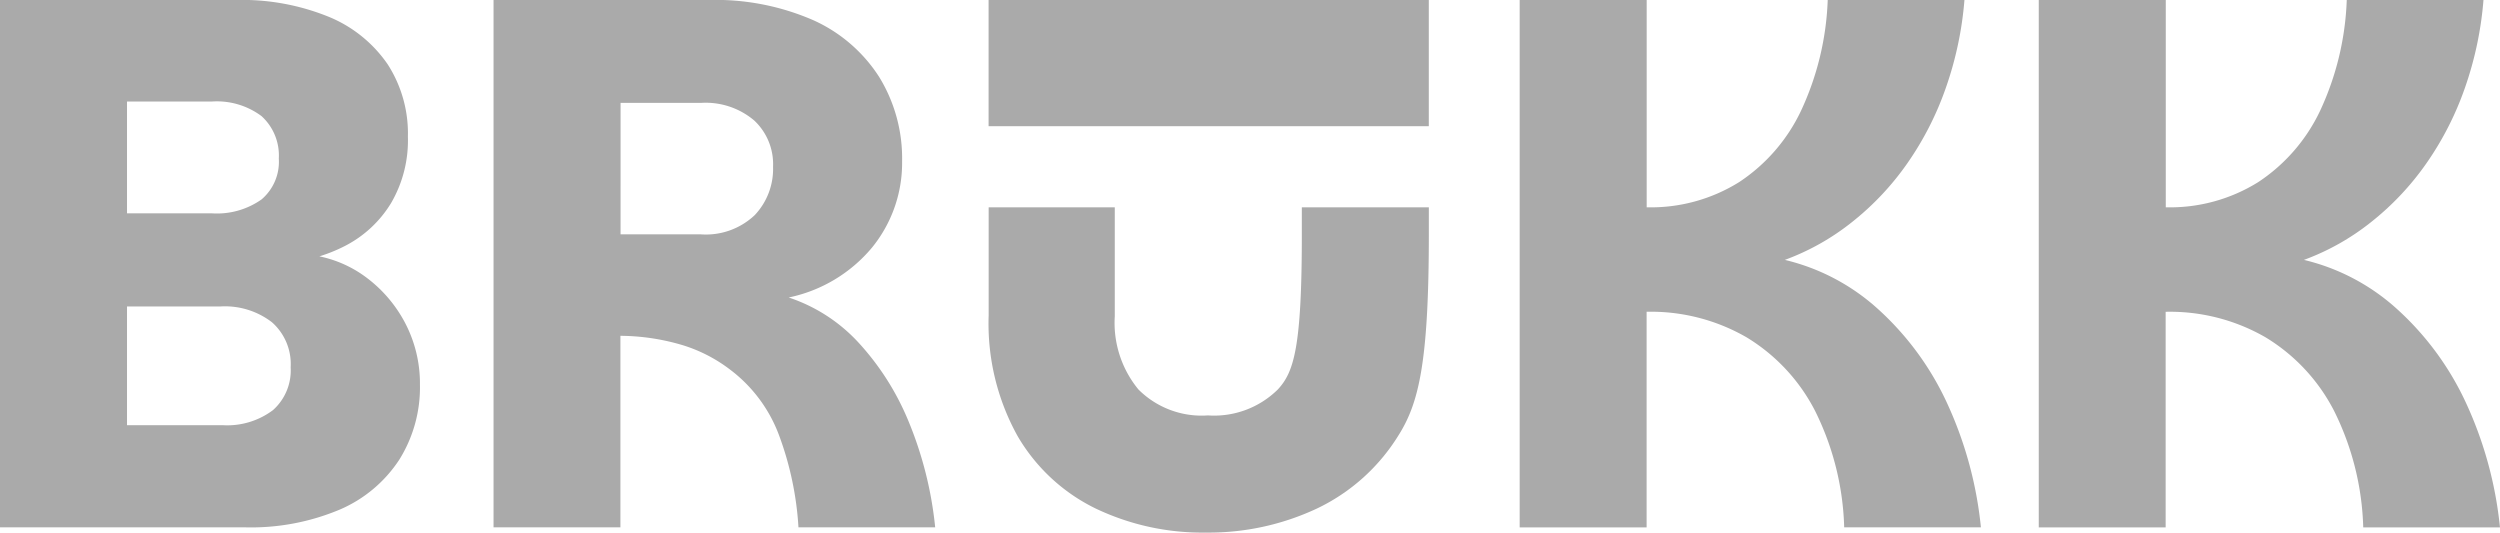
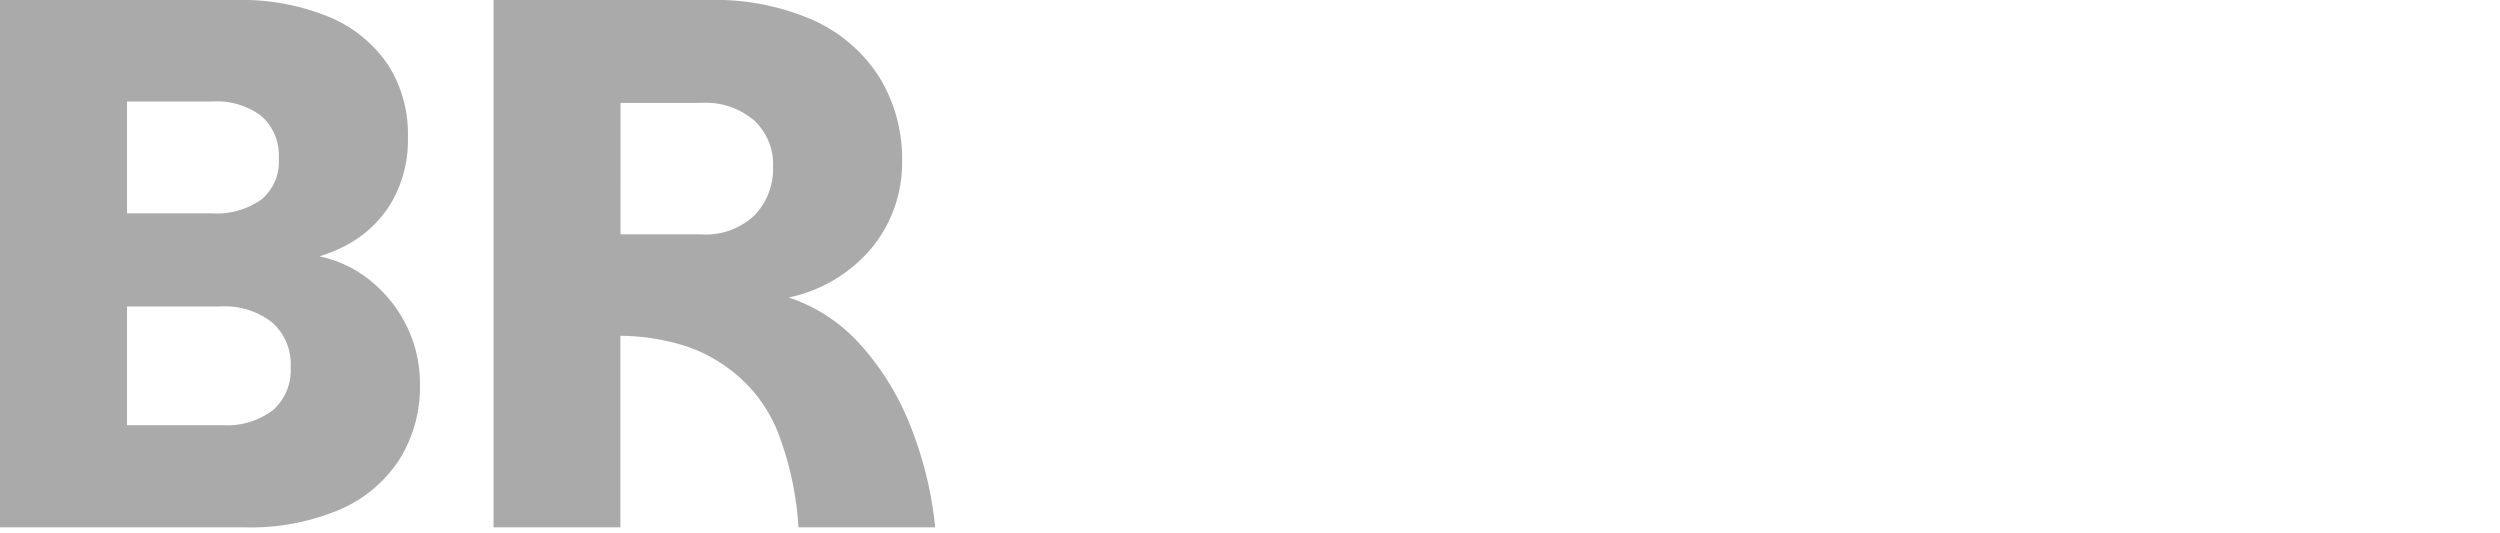
<svg xmlns="http://www.w3.org/2000/svg" id="Group_369" data-name="Group 369" width="171.242" height="36.481" viewBox="0 0 171.242 36.481">
  <defs>
    <clipPath id="clip-path">
      <rect id="Rectangle_164" data-name="Rectangle 164" width="171.242" height="36.481" fill="#aaa" />
    </clipPath>
  </defs>
  <g id="Group_368" data-name="Group 368" clip-path="url(#clip-path)">
    <path id="Path_12265" data-name="Path 12265" d="M0,36.131V.01H16.157a15.766,15.766,0,0,1,6.38,1.158,9.069,9.069,0,0,1,4.014,3.242,8.744,8.744,0,0,1,1.389,4.965,8.512,8.512,0,0,1-1.158,4.554,7.926,7.926,0,0,1-3.113,2.907,10.659,10.659,0,0,1-4.322,1.184l.875-.618A8.11,8.11,0,0,1,24.7,18.74a9.242,9.242,0,0,1,2.984,3.268,8.935,8.935,0,0,1,1.081,4.348A9.343,9.343,0,0,1,27.348,31.5a9.2,9.2,0,0,1-4.091,3.422,15.676,15.676,0,0,1-6.483,1.209H0ZM8.7,14.623h5.814a5.3,5.3,0,0,0,3.4-.952,3.387,3.387,0,0,0,1.184-2.8,3.647,3.647,0,0,0-1.184-2.907,5.113,5.113,0,0,0-3.4-1H8.7v7.667Zm0,14.51h6.535A5.213,5.213,0,0,0,18.7,28.1a3.641,3.641,0,0,0,1.209-2.933,3.81,3.81,0,0,0-1.286-3.087A5.272,5.272,0,0,0,15.128,21H8.7v8.13Z" transform="translate(0 -0.01)" fill="#aaa" />
    <path id="Path_12266" data-name="Path 12266" d="M921.73,36.131V.01h14.716a16.759,16.759,0,0,1,7.2,1.389,10.447,10.447,0,0,1,4.5,3.885,10.648,10.648,0,0,1,1.569,5.789,9.174,9.174,0,0,1-2.058,5.892,10.1,10.1,0,0,1-5.711,3.422,11.35,11.35,0,0,1,4.734,3.036,18.139,18.139,0,0,1,3.448,5.377,25.667,25.667,0,0,1,1.853,7.332h-9.365a21.776,21.776,0,0,0-1.338-6.329,9.985,9.985,0,0,0-3.345-4.476,10.362,10.362,0,0,0-3.242-1.672,15.15,15.15,0,0,0-4.271-.643V36.132h-8.7Zm8.7-20.068h5.506a4.87,4.87,0,0,0,3.679-1.312,4.6,4.6,0,0,0,1.261-3.319,4.1,4.1,0,0,0-1.286-3.165,5.136,5.136,0,0,0-3.653-1.209h-5.506Z" transform="translate(-887.924 -0.01)" fill="#aaa" />
-     <path id="Path_12267" data-name="Path 12267" d="M1846.24,387.2h8.644v7.461a7.174,7.174,0,0,0,1.621,5.017,6.121,6.121,0,0,0,4.76,1.775,6.206,6.206,0,0,0,4.785-1.775c1.1-1.184,1.646-2.856,1.646-10.625V387.2h8.7V389c0,8.9-.7,11.655-2.109,13.867a13.254,13.254,0,0,1-5.557,4.965,17.435,17.435,0,0,1-7.615,1.646,16.937,16.937,0,0,1-7.538-1.646,12.538,12.538,0,0,1-5.351-4.965,15.87,15.87,0,0,1-1.981-8.259V387.2Z" transform="translate(-1778.525 -372.999)" fill="#aaa" />
-     <path id="Path_12268" data-name="Path 12268" d="M2838.1,36.131V.01h8.7v14.2a11.426,11.426,0,0,0,6.329-1.724A11.992,11.992,0,0,0,2857.37,7.6,19.54,19.54,0,0,0,2859.2.01h9.365A23.906,23.906,0,0,1,2867.3,6a21.213,21.213,0,0,1-2.65,5.2,18.976,18.976,0,0,1-3.808,4.039,16.453,16.453,0,0,1-4.579,2.573,14.48,14.48,0,0,1,6.329,3.319,19.936,19.936,0,0,1,4.683,6.278,26.6,26.6,0,0,1,2.418,8.722h-9.365a19.027,19.027,0,0,0-2.006-8,12.625,12.625,0,0,0-4.683-5.017,13.114,13.114,0,0,0-6.844-1.749V36.133h-8.7Z" transform="translate(-2734.007 -0.01)" fill="#aaa" />
-     <path id="Path_12269" data-name="Path 12269" d="M3807.51,36.131V.01h8.7v14.2a11.425,11.425,0,0,0,6.329-1.724A11.994,11.994,0,0,0,3826.78,7.6a19.544,19.544,0,0,0,1.826-7.59h9.365A23.928,23.928,0,0,1,3836.71,6a21.2,21.2,0,0,1-2.65,5.2,18.976,18.976,0,0,1-3.808,4.039,16.453,16.453,0,0,1-4.579,2.573A14.48,14.48,0,0,1,3832,21.133a19.935,19.935,0,0,1,4.682,6.278,26.6,26.6,0,0,1,2.418,8.722h-9.365a19.031,19.031,0,0,0-2.007-8,12.623,12.623,0,0,0-4.683-5.017,13.112,13.112,0,0,0-6.844-1.749V36.133h-8.7Z" transform="translate(-3667.861 -0.01)" fill="#aaa" />
-     <rect id="Rectangle_163" data-name="Rectangle 163" width="30.153" height="8.644" transform="translate(67.715)" fill="#aaa" />
  </g>
</svg>